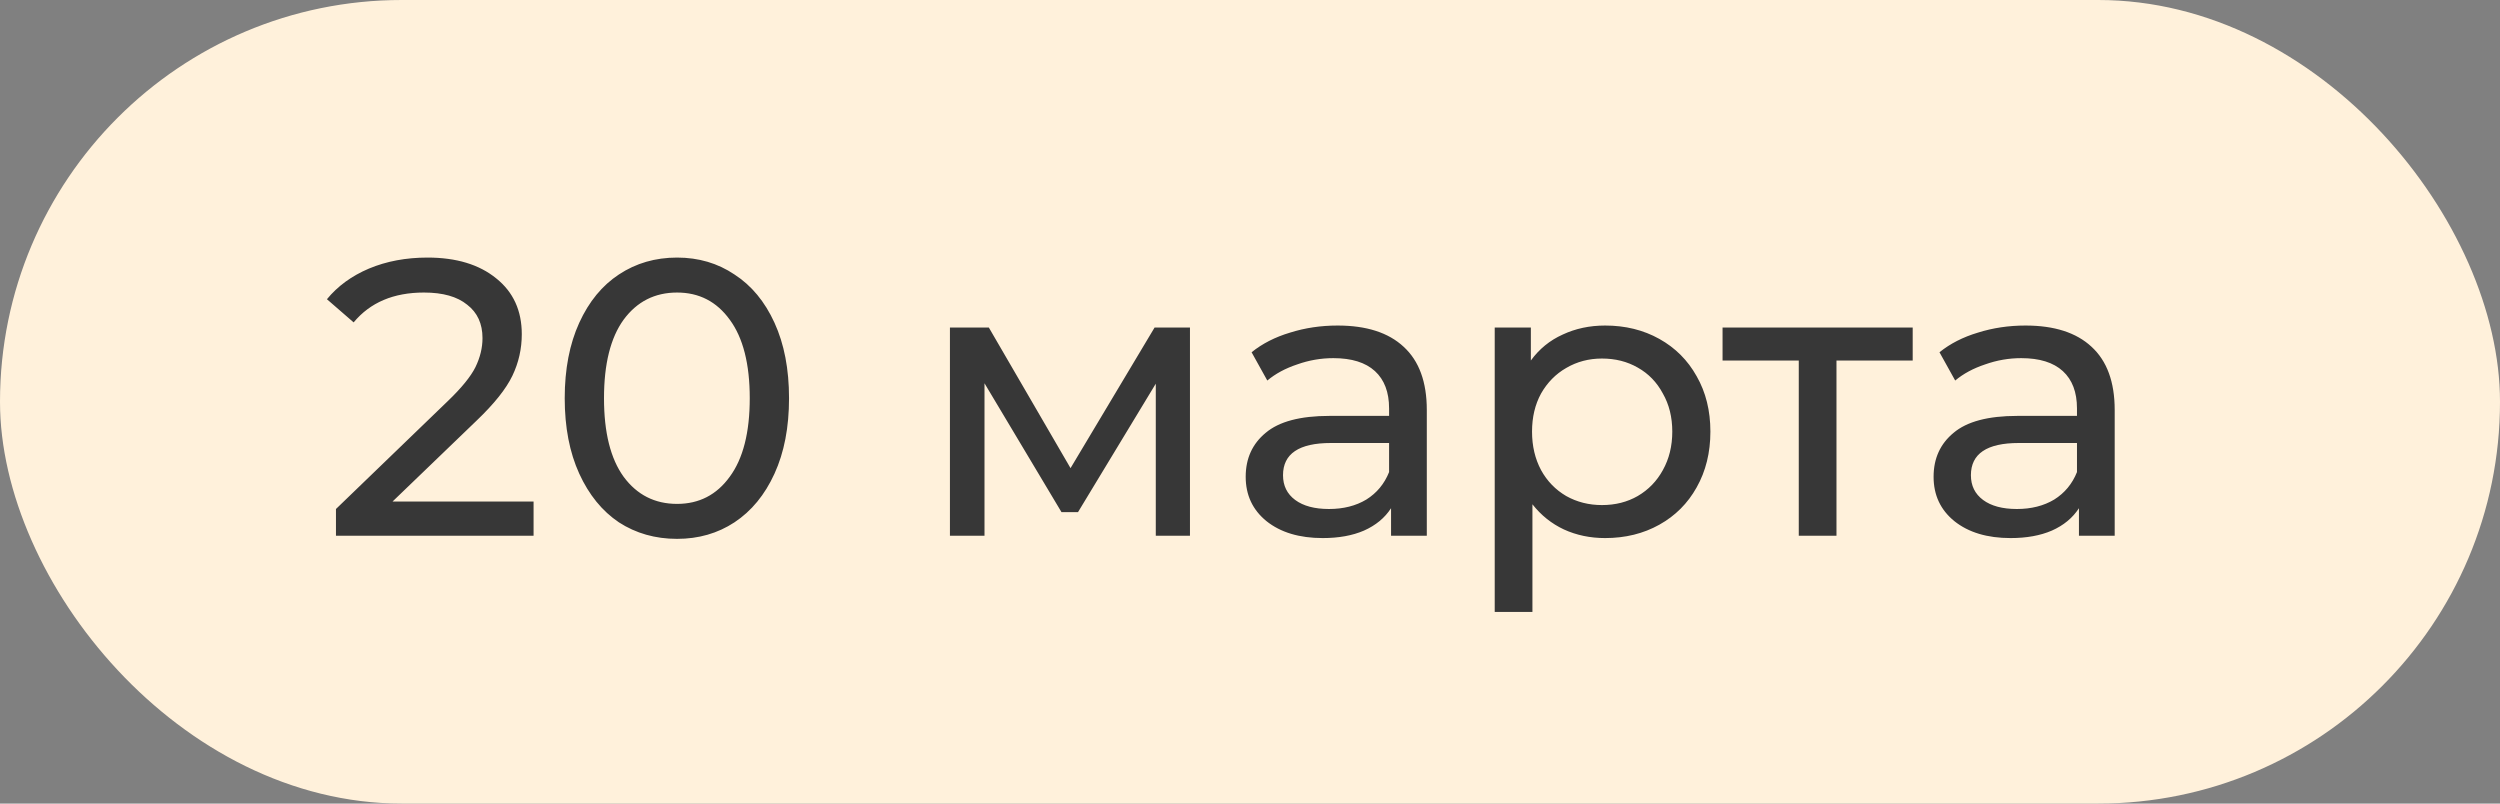
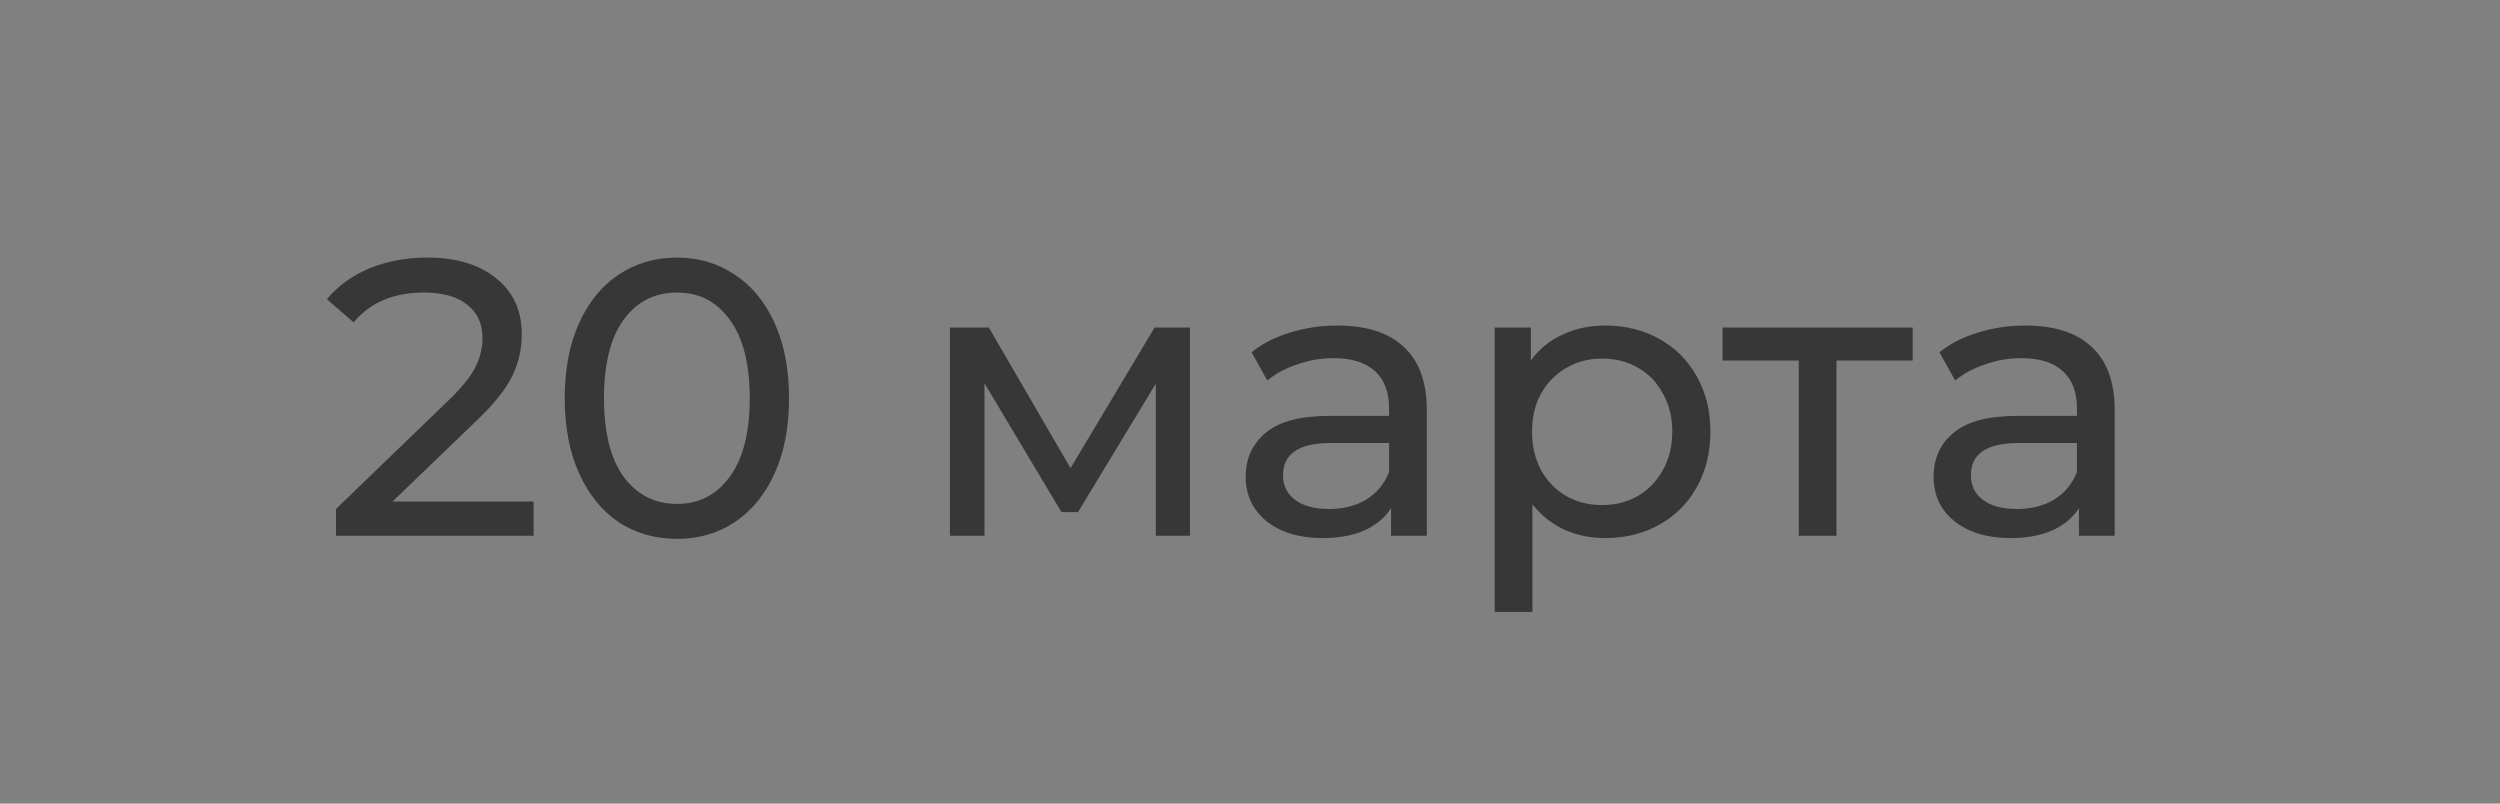
<svg xmlns="http://www.w3.org/2000/svg" width="140" height="45" viewBox="0 0 140 45" fill="none">
  <rect x="0" y="0" width="140" height="45" fill="#808080" stroke="none" />
-   <rect width="140" height="45" rx="22.5" fill="#FFF1DB" />
  <path d="M29.88 28.086V30H18.814V28.504L25.084 22.454C25.847 21.721 26.36 21.09 26.624 20.562C26.888 20.019 27.02 19.477 27.02 18.934C27.02 18.127 26.734 17.504 26.162 17.064C25.605 16.609 24.798 16.382 23.742 16.382C22.041 16.382 20.728 16.939 19.804 18.054L18.308 16.756C18.909 16.023 19.694 15.451 20.662 15.04C21.645 14.629 22.737 14.424 23.94 14.424C25.553 14.424 26.837 14.813 27.79 15.59C28.743 16.353 29.22 17.394 29.22 18.714C29.22 19.535 29.044 20.313 28.692 21.046C28.34 21.779 27.673 22.615 26.69 23.554L21.982 28.086H29.88ZM37.916 30.176C36.699 30.176 35.614 29.868 34.66 29.252C33.722 28.621 32.981 27.712 32.438 26.524C31.896 25.336 31.624 23.928 31.624 22.3C31.624 20.672 31.896 19.264 32.438 18.076C32.981 16.888 33.722 15.986 34.66 15.37C35.614 14.739 36.699 14.424 37.916 14.424C39.119 14.424 40.19 14.739 41.128 15.37C42.082 15.986 42.83 16.888 43.372 18.076C43.915 19.264 44.186 20.672 44.186 22.3C44.186 23.928 43.915 25.336 43.372 26.524C42.83 27.712 42.082 28.621 41.128 29.252C40.19 29.868 39.119 30.176 37.916 30.176ZM37.916 28.218C39.148 28.218 40.131 27.712 40.864 26.7C41.612 25.688 41.986 24.221 41.986 22.3C41.986 20.379 41.612 18.912 40.864 17.9C40.131 16.888 39.148 16.382 37.916 16.382C36.67 16.382 35.672 16.888 34.924 17.9C34.191 18.912 33.824 20.379 33.824 22.3C33.824 24.221 34.191 25.688 34.924 26.7C35.672 27.712 36.67 28.218 37.916 28.218ZM66.638 18.34V30H64.724V21.486L60.368 28.68H59.444L55.132 21.464V30H53.196V18.34H55.374L59.95 26.216L64.658 18.34H66.638ZM74.907 18.23C76.52 18.23 77.752 18.626 78.603 19.418C79.469 20.21 79.901 21.391 79.901 22.96V30H77.899V28.46C77.547 29.003 77.041 29.421 76.381 29.714C75.736 29.993 74.966 30.132 74.071 30.132C72.766 30.132 71.717 29.817 70.925 29.186C70.148 28.555 69.759 27.727 69.759 26.7C69.759 25.673 70.133 24.852 70.881 24.236C71.629 23.605 72.817 23.29 74.445 23.29H77.789V22.872C77.789 21.963 77.525 21.266 76.997 20.782C76.469 20.298 75.692 20.056 74.665 20.056C73.976 20.056 73.301 20.173 72.641 20.408C71.981 20.628 71.424 20.929 70.969 21.31L70.089 19.726C70.691 19.242 71.409 18.875 72.245 18.626C73.081 18.362 73.969 18.23 74.907 18.23ZM74.423 28.504C75.23 28.504 75.927 28.328 76.513 27.976C77.1 27.609 77.525 27.096 77.789 26.436V24.808H74.533C72.744 24.808 71.849 25.409 71.849 26.612C71.849 27.199 72.076 27.661 72.531 27.998C72.986 28.335 73.617 28.504 74.423 28.504ZM89.886 18.23C91.016 18.23 92.028 18.479 92.922 18.978C93.817 19.477 94.513 20.173 95.012 21.068C95.525 21.963 95.782 22.997 95.782 24.17C95.782 25.343 95.525 26.385 95.012 27.294C94.513 28.189 93.817 28.885 92.922 29.384C92.028 29.883 91.016 30.132 89.886 30.132C89.05 30.132 88.28 29.971 87.576 29.648C86.887 29.325 86.3 28.856 85.816 28.24V34.268H83.704V18.34H85.728V20.188C86.198 19.543 86.791 19.059 87.51 18.736C88.229 18.399 89.021 18.23 89.886 18.23ZM89.71 28.284C90.458 28.284 91.126 28.115 91.712 27.778C92.314 27.426 92.783 26.942 93.12 26.326C93.472 25.695 93.648 24.977 93.648 24.17C93.648 23.363 93.472 22.652 93.12 22.036C92.783 21.405 92.314 20.921 91.712 20.584C91.126 20.247 90.458 20.078 89.71 20.078C88.977 20.078 88.309 20.254 87.708 20.606C87.121 20.943 86.652 21.42 86.3 22.036C85.963 22.652 85.794 23.363 85.794 24.17C85.794 24.977 85.963 25.695 86.3 26.326C86.638 26.942 87.107 27.426 87.708 27.778C88.309 28.115 88.977 28.284 89.71 28.284ZM107.111 20.188H102.843V30H100.731V20.188H96.463V18.34H107.111V20.188ZM113.429 18.23C115.042 18.23 116.274 18.626 117.125 19.418C117.99 20.21 118.423 21.391 118.423 22.96V30H116.421V28.46C116.069 29.003 115.563 29.421 114.903 29.714C114.257 29.993 113.487 30.132 112.593 30.132C111.287 30.132 110.239 29.817 109.447 29.186C108.669 28.555 108.281 27.727 108.281 26.7C108.281 25.673 108.655 24.852 109.403 24.236C110.151 23.605 111.339 23.29 112.967 23.29H116.311V22.872C116.311 21.963 116.047 21.266 115.519 20.782C114.991 20.298 114.213 20.056 113.187 20.056C112.497 20.056 111.823 20.173 111.163 20.408C110.503 20.628 109.945 20.929 109.491 21.31L108.611 19.726C109.212 19.242 109.931 18.875 110.767 18.626C111.603 18.362 112.49 18.23 113.429 18.23ZM112.945 28.504C113.751 28.504 114.448 28.328 115.035 27.976C115.621 27.609 116.047 27.096 116.311 26.436V24.808H113.055C111.265 24.808 110.371 25.409 110.371 26.612C110.371 27.199 110.598 27.661 111.053 27.998C111.507 28.335 112.138 28.504 112.945 28.504Z" fill="#373737" />
</svg>